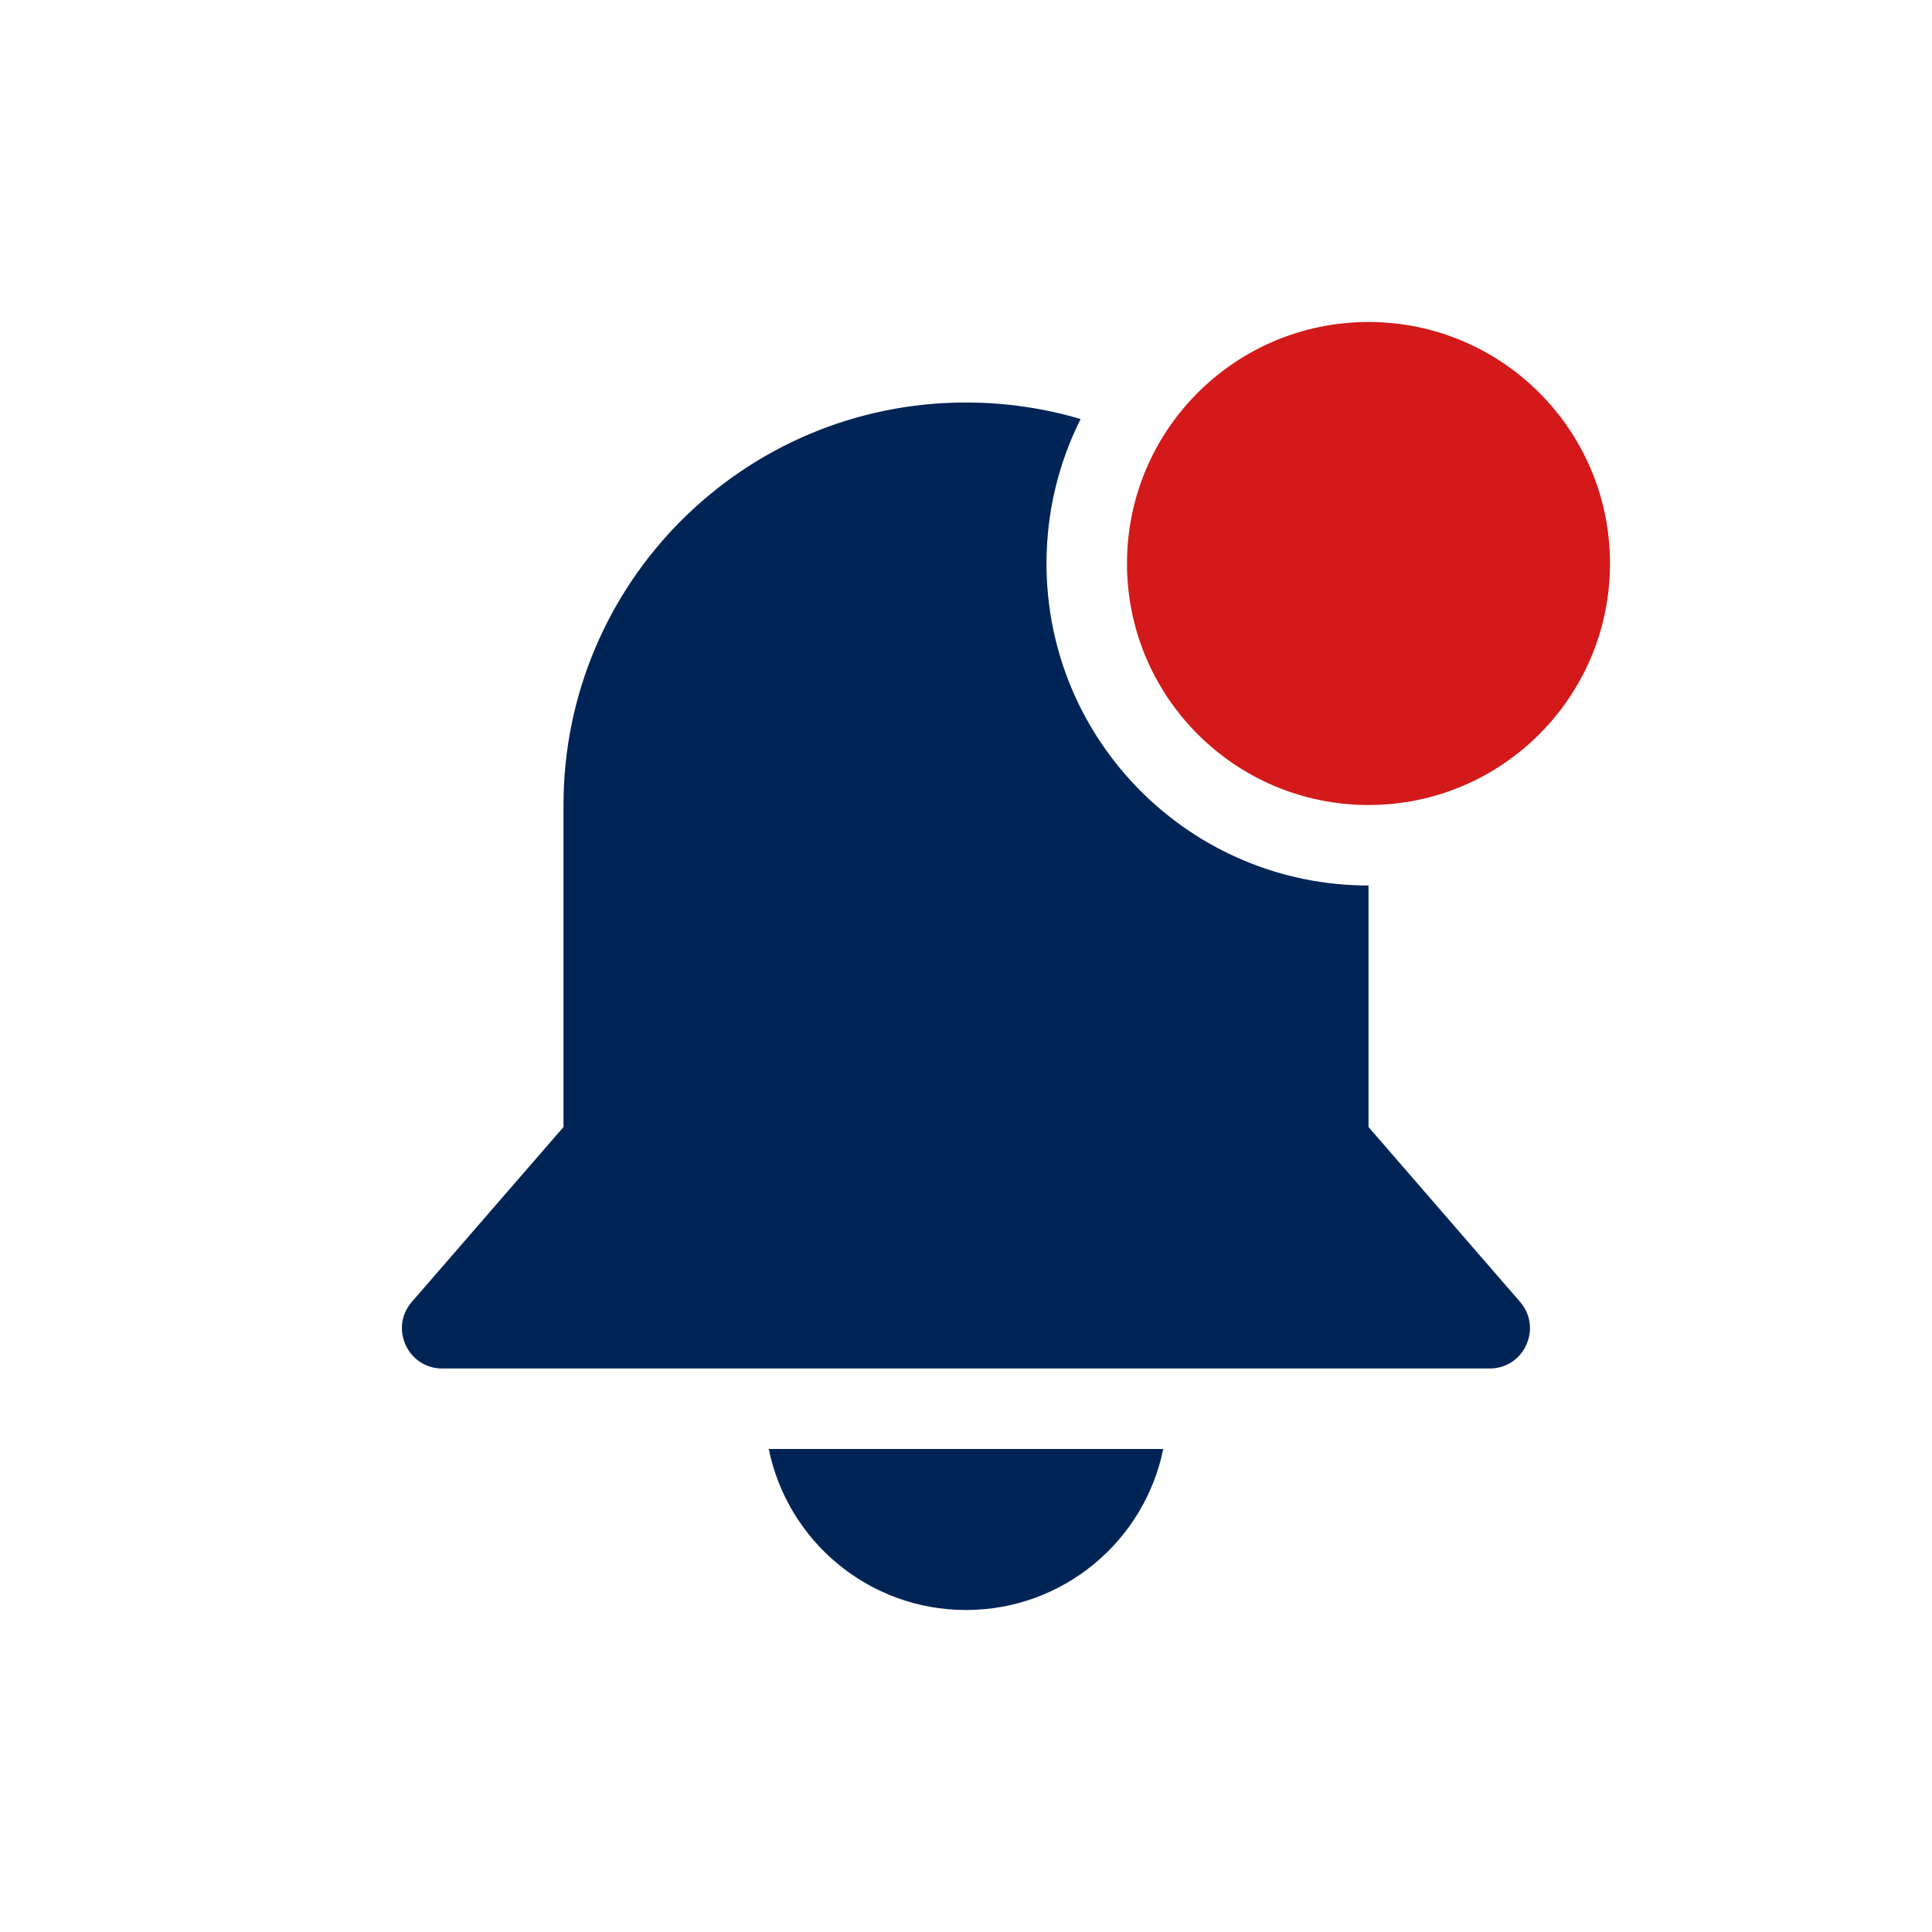
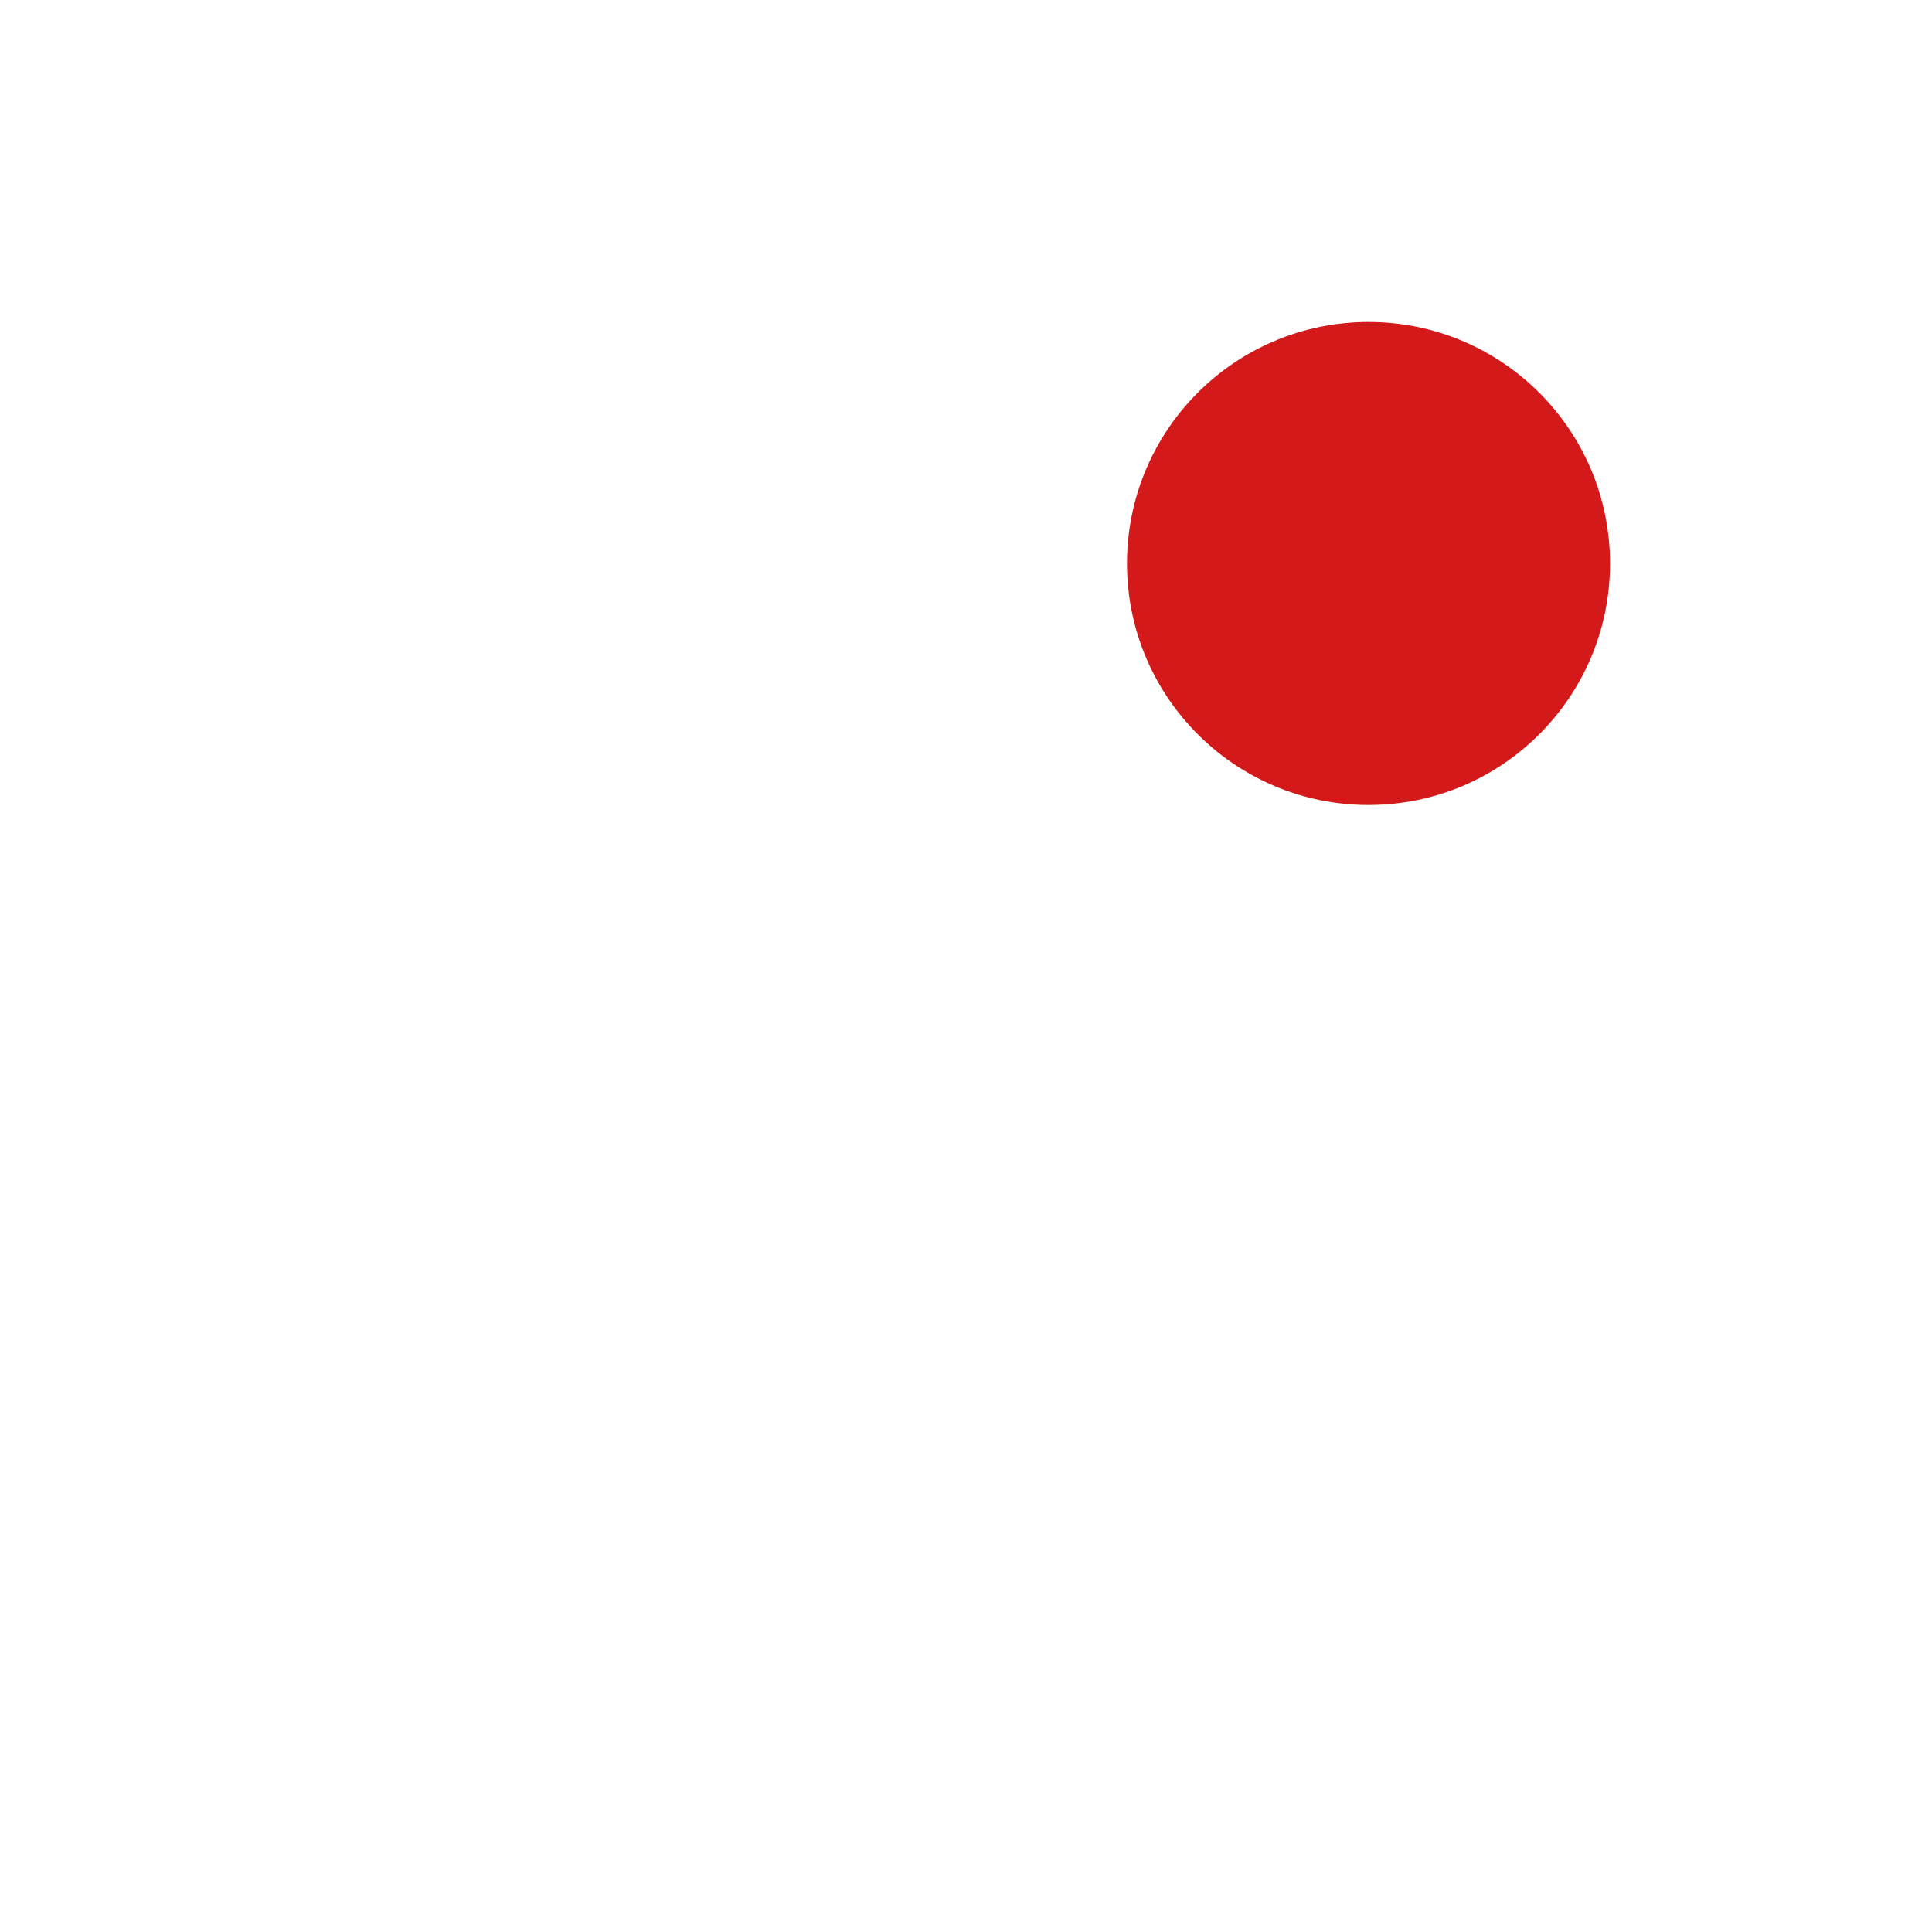
<svg xmlns="http://www.w3.org/2000/svg" width="60" height="60" viewBox="0 0 60 60" fill="none">
-   <path d="M36.125 45C35.546 47.853 33.024 50 30 50C26.976 50 24.454 47.853 23.875 45H36.125Z" fill="#002456" />
  <ellipse cx="42.5" cy="17.5" rx="7.5" ry="7.5" fill="#D31919" />
-   <path fill-rule="evenodd" clip-rule="evenodd" d="M42.5 27.5C42.5 27.5 42.5 27.5 42.5 27.5C36.977 27.5 32.5 23.023 32.5 17.5C32.5 15.887 32.882 14.363 33.56 13.014C32.432 12.68 31.237 12.5 30 12.5C23.097 12.5 17.5 18.096 17.5 25V35L12.79 40.431C12.088 41.24 12.663 42.5 13.735 42.5H46.263C47.334 42.5 47.909 41.241 47.207 40.431L42.5 35V27.5Z" fill="#002456" />
</svg>